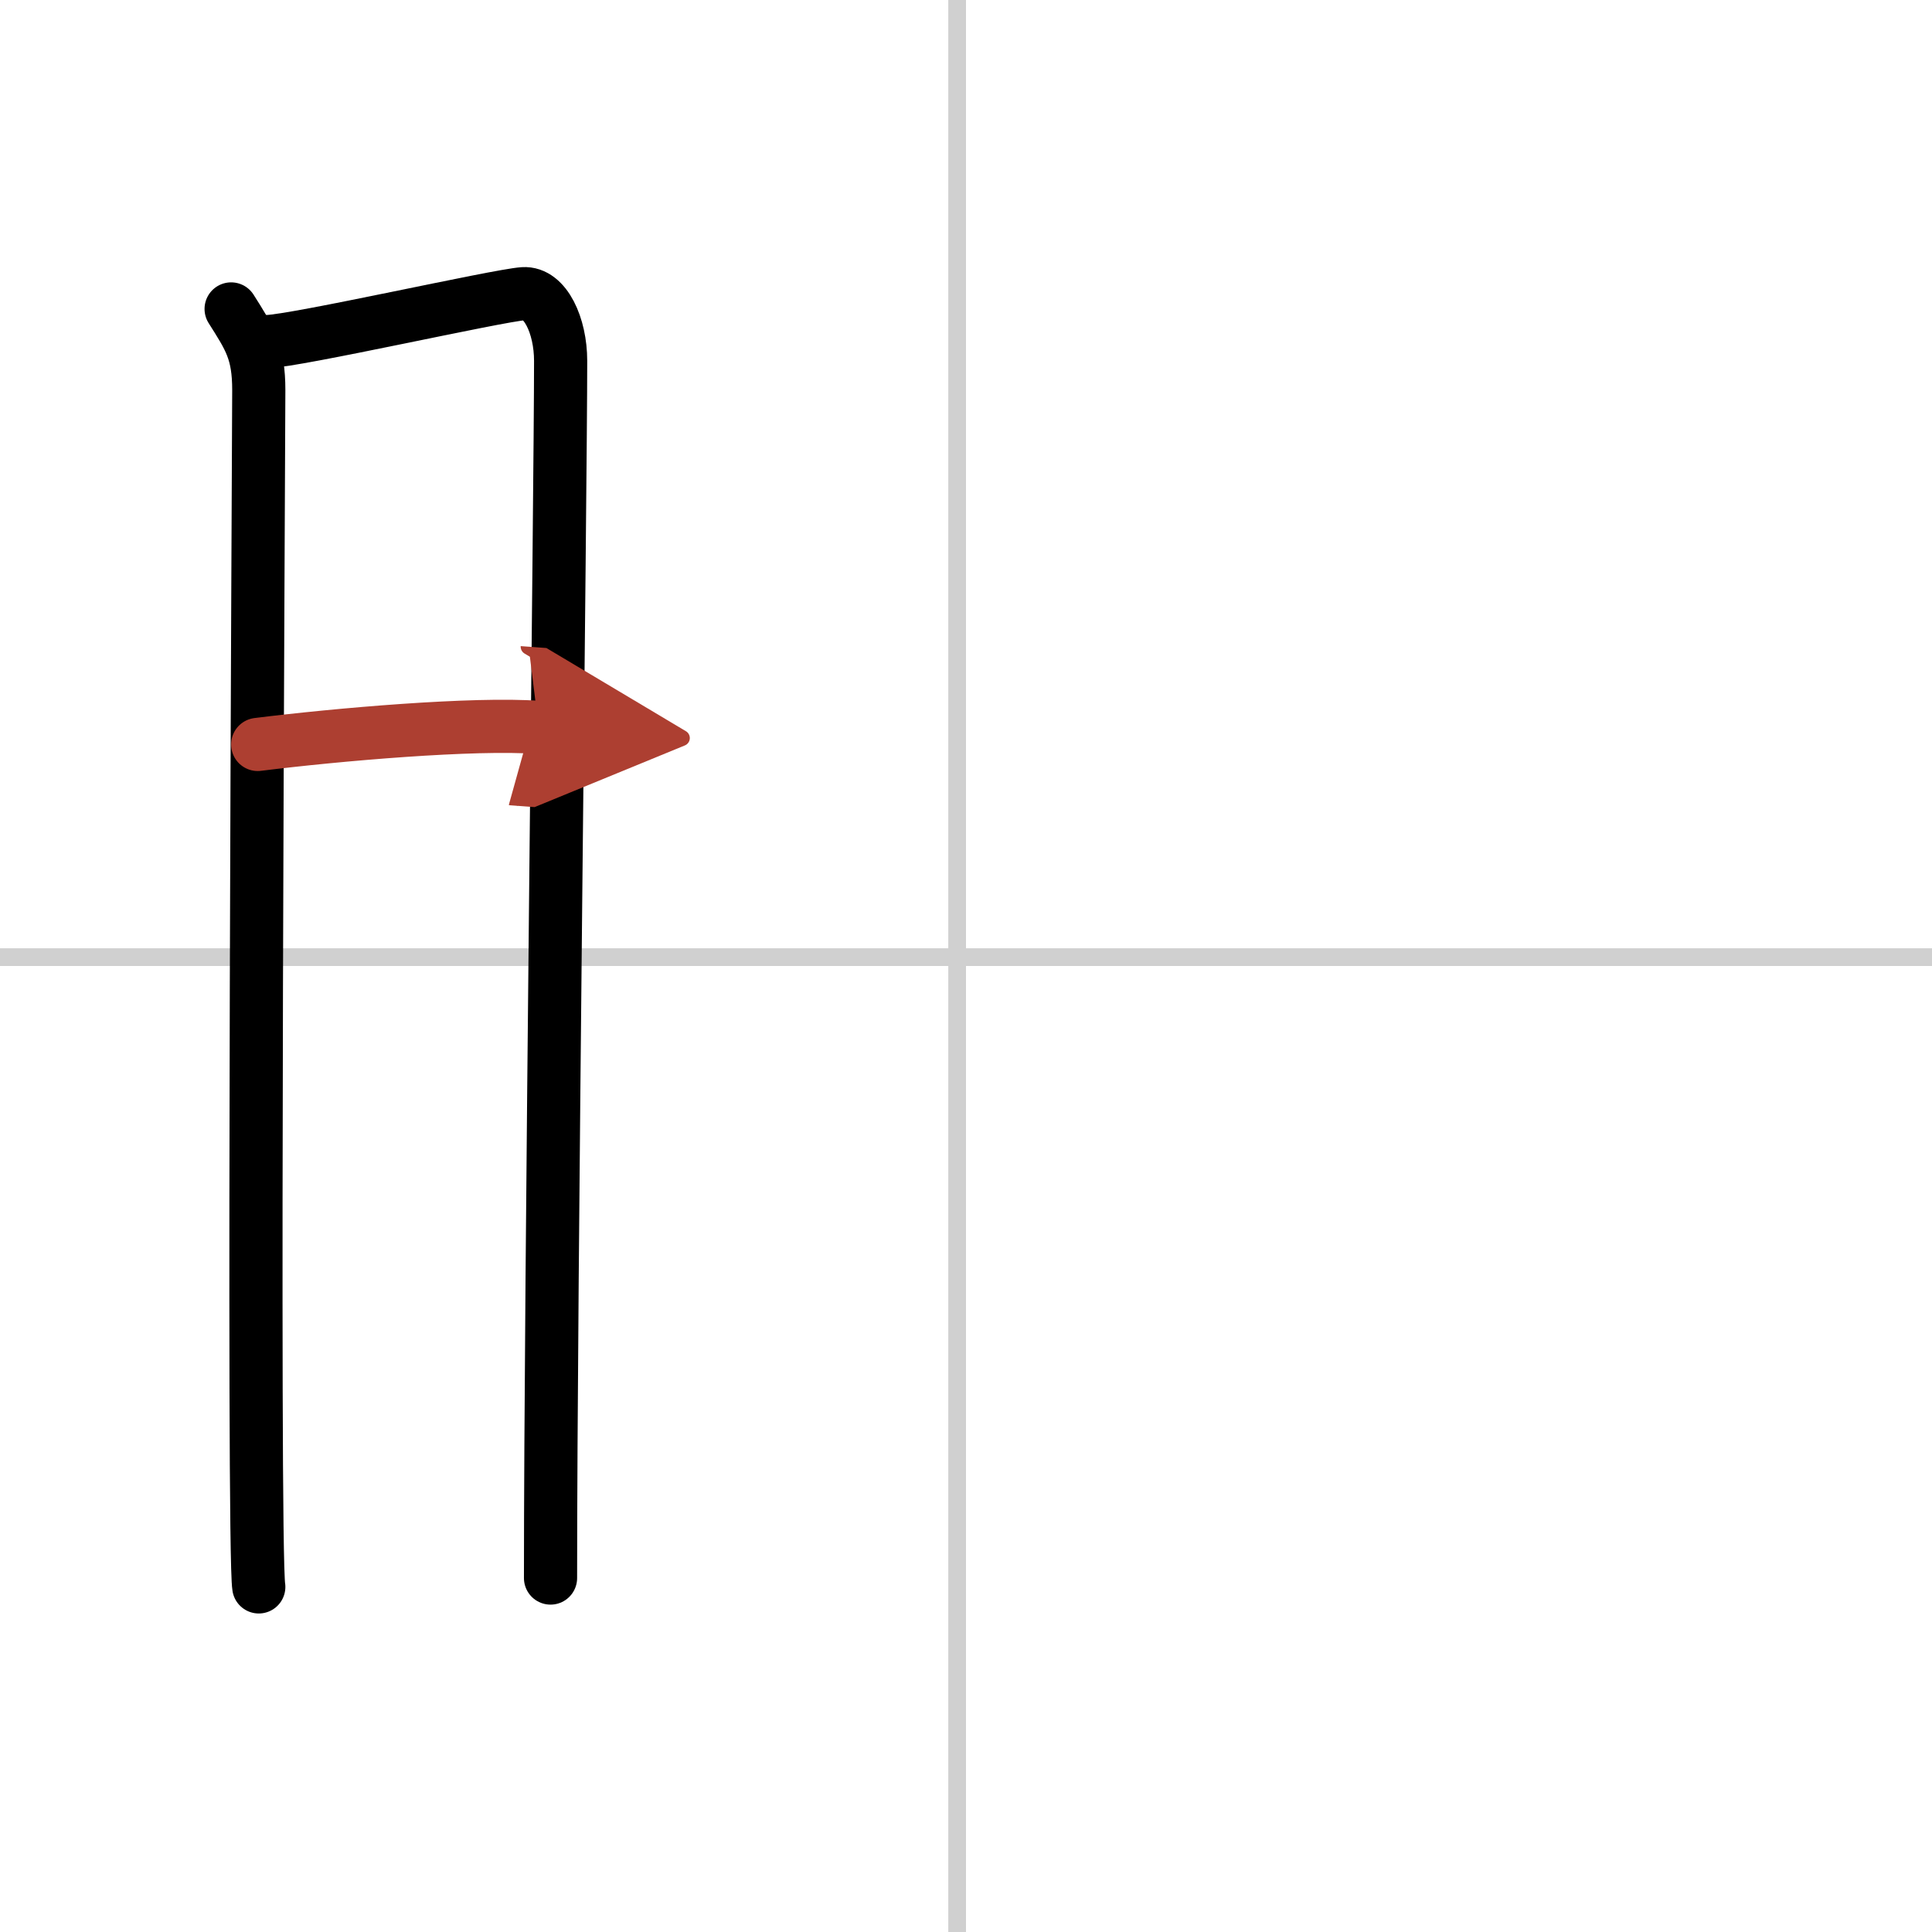
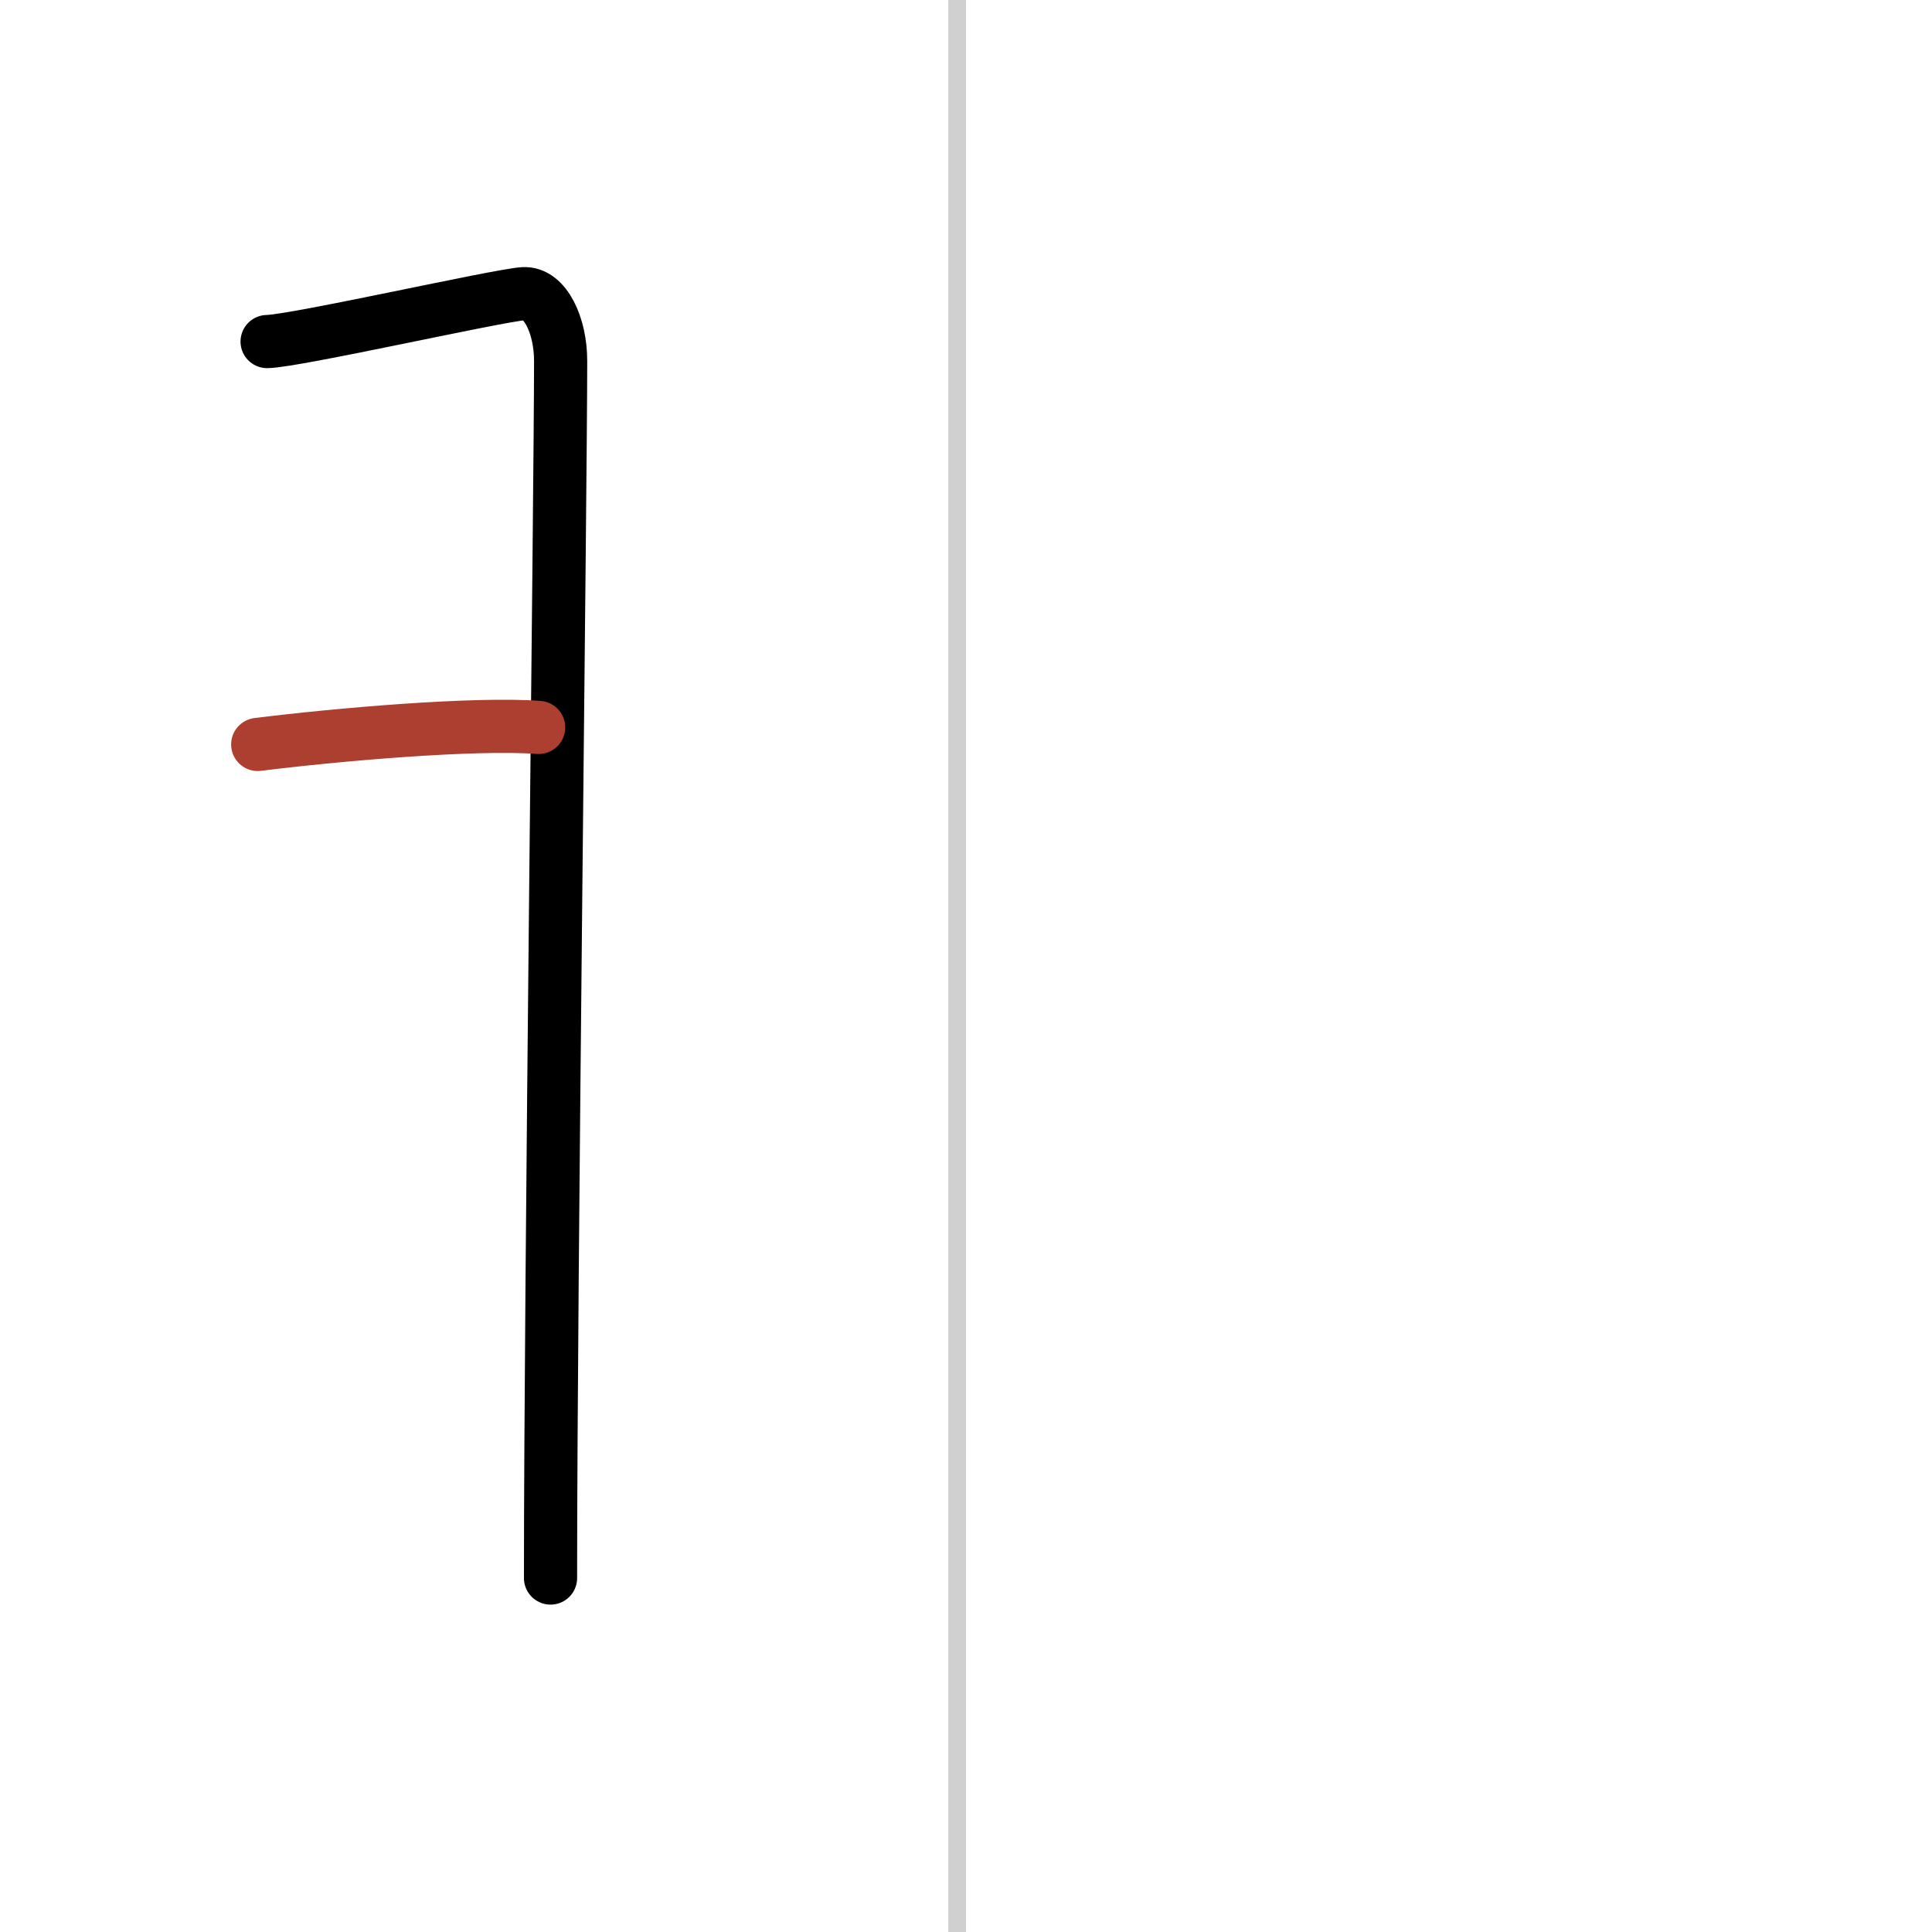
<svg xmlns="http://www.w3.org/2000/svg" width="400" height="400" viewBox="0 0 109 109">
  <defs>
    <marker id="a" markerWidth="4" orient="auto" refX="1" refY="5" viewBox="0 0 10 10">
-       <polyline points="0 0 10 5 0 10 1 5" fill="#ad3f31" stroke="#ad3f31" />
-     </marker>
+       </marker>
  </defs>
  <g fill="none" stroke="#000" stroke-linecap="round" stroke-linejoin="round" stroke-width="3">
    <rect width="100%" height="100%" fill="#fff" stroke="#fff" />
    <line x1="54" x2="54" y2="109" stroke="#d0d0d0" stroke-width="1" />
-     <line x2="109" y1="54" y2="54" stroke="#d0d0d0" stroke-width="1" />
-     <path d="m13.04 17.43c1.05 1.66 1.56 2.42 1.56 4.58s-0.36 65.35 0 67.52" />
    <path d="m15.07 19.27c1.62-0.03 12.98-2.6 14.46-2.7 1.23-0.08 2.1 1.8 2.1 3.79 0 7.31-0.57 51.97-0.57 68.67" />
    <path d="m14.54 42c4.48-0.56 12.21-1.23 15.85-0.96" marker-end="url(#a)" stroke="#ad3f31" />
  </g>
</svg>